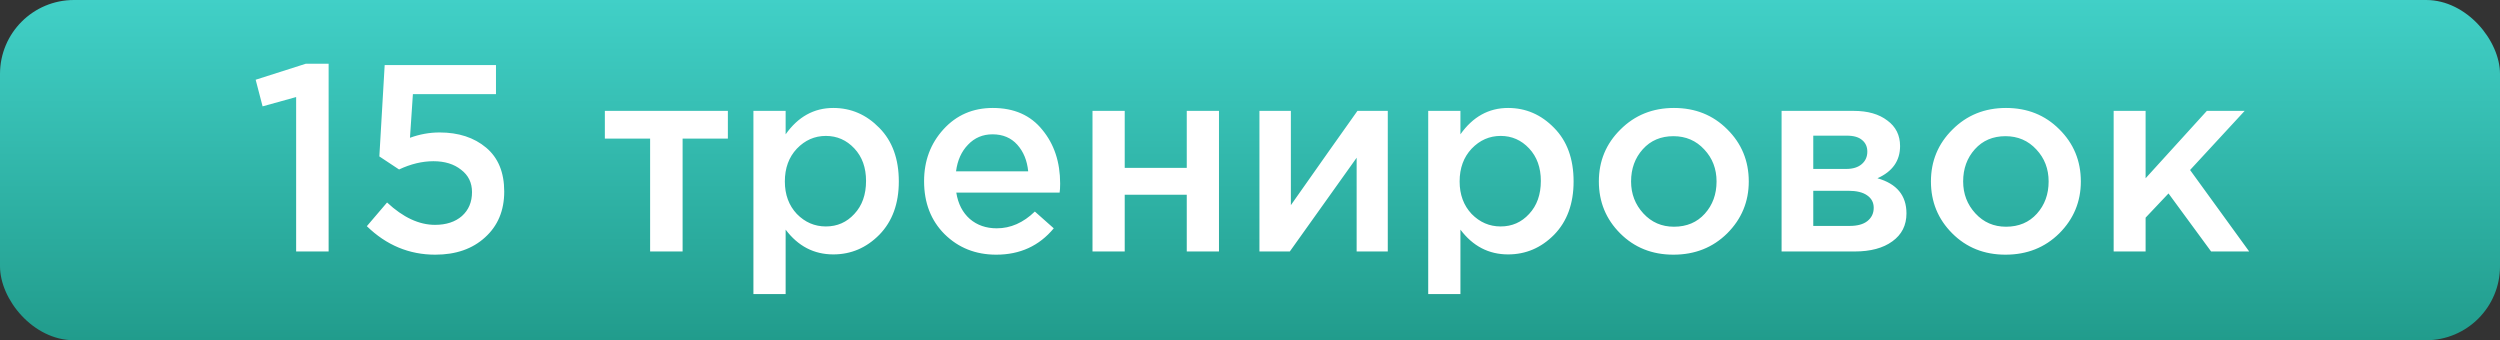
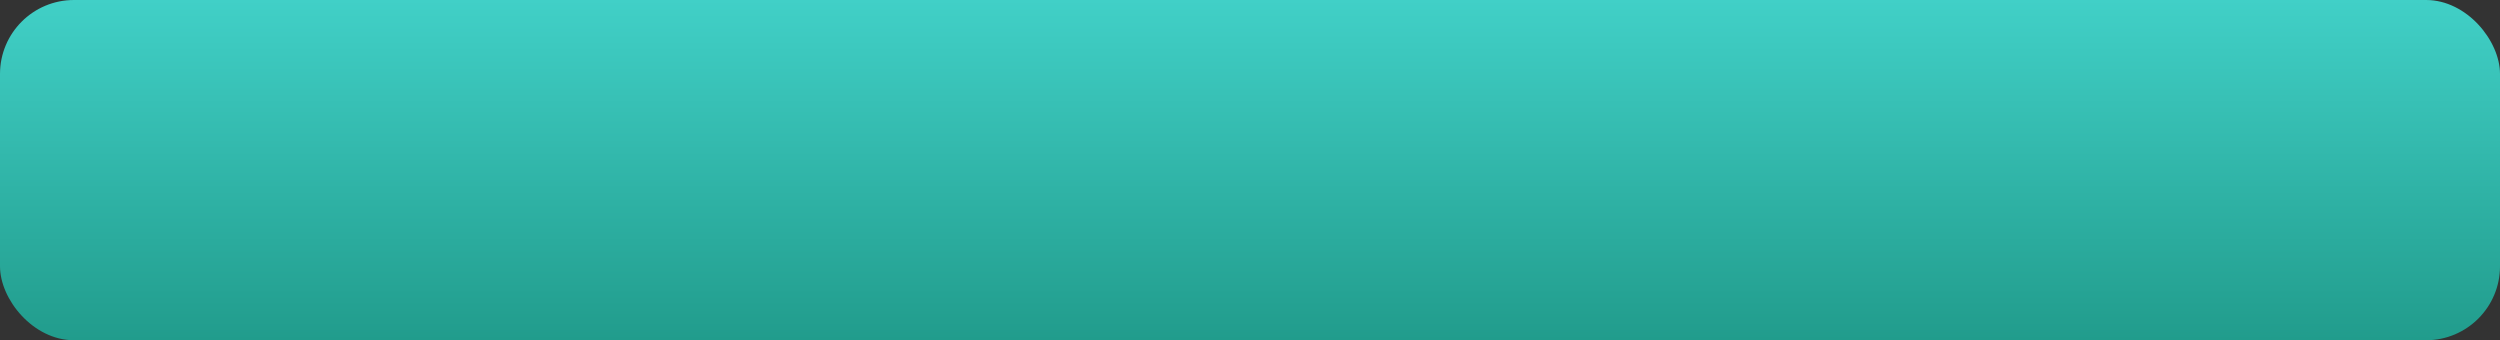
<svg xmlns="http://www.w3.org/2000/svg" width="169" height="23" viewBox="0 0 169 23" fill="none">
  <rect x="0" y="0" width="169" height="23" fill="#333333" stroke="none" />
  <rect width="169" height="23" rx="5" fill="url(#paint0_linear)" />
-   <path d="M20.019 17V6.56L17.751 7.19L17.283 5.39L20.667 4.31H22.215V17H20.019ZM29.424 17.216C27.66 17.216 26.118 16.574 24.798 15.29L26.166 13.688C27.246 14.696 28.326 15.2 29.406 15.2C30.162 15.2 30.768 15.002 31.224 14.606C31.68 14.198 31.908 13.658 31.908 12.986C31.908 12.35 31.662 11.846 31.17 11.474C30.69 11.09 30.066 10.898 29.298 10.898C28.542 10.898 27.768 11.084 26.976 11.456L25.644 10.574L26.004 4.4H33.528V6.362H27.912L27.714 9.314C28.374 9.074 29.04 8.954 29.712 8.954C30.996 8.954 32.046 9.296 32.862 9.98C33.678 10.664 34.086 11.654 34.086 12.95C34.086 14.234 33.654 15.266 32.79 16.046C31.938 16.826 30.816 17.216 29.424 17.216ZM43.948 17V9.368H40.888V7.496H49.204V9.368H46.144V17H43.948ZM50.931 19.88V7.496H53.109V9.08C53.95 7.892 55.023 7.298 56.331 7.298C57.532 7.298 58.569 7.748 59.446 8.648C60.322 9.536 60.76 10.742 60.76 12.266C60.76 13.766 60.322 14.966 59.446 15.866C58.569 16.754 57.532 17.198 56.331 17.198C55.023 17.198 53.95 16.64 53.109 15.524V19.88H50.931ZM55.828 15.308C56.596 15.308 57.237 15.026 57.754 14.462C58.282 13.898 58.545 13.154 58.545 12.23C58.545 11.33 58.282 10.598 57.754 10.034C57.225 9.47 56.584 9.188 55.828 9.188C55.072 9.188 54.417 9.476 53.865 10.052C53.325 10.628 53.056 11.366 53.056 12.266C53.056 13.154 53.325 13.886 53.865 14.462C54.417 15.026 55.072 15.308 55.828 15.308ZM67.346 17.216C65.954 17.216 64.79 16.754 63.854 15.83C62.93 14.906 62.468 13.712 62.468 12.248C62.468 10.868 62.906 9.698 63.782 8.738C64.658 7.778 65.768 7.298 67.112 7.298C68.552 7.298 69.668 7.79 70.46 8.774C71.264 9.746 71.666 10.958 71.666 12.41C71.666 12.674 71.654 12.878 71.63 13.022H64.646C64.766 13.778 65.072 14.372 65.564 14.804C66.056 15.224 66.662 15.434 67.382 15.434C68.318 15.434 69.176 15.056 69.956 14.3L71.234 15.434C70.25 16.622 68.954 17.216 67.346 17.216ZM64.628 11.582H69.506C69.434 10.85 69.188 10.25 68.768 9.782C68.348 9.314 67.79 9.08 67.094 9.08C66.434 9.08 65.882 9.314 65.438 9.782C64.994 10.238 64.724 10.838 64.628 11.582ZM73.853 17V7.496H76.031V11.348H80.225V7.496H82.403V17H80.225V13.166H76.031V17H73.853ZM85.138 17V7.496H87.263V13.868C89.254 11.036 90.754 8.912 91.763 7.496H93.814V17H91.709V10.664L87.191 17H85.138ZM96.547 19.88V7.496H98.725V9.08C99.565 7.892 100.639 7.298 101.947 7.298C103.147 7.298 104.185 7.748 105.061 8.648C105.937 9.536 106.375 10.742 106.375 12.266C106.375 13.766 105.937 14.966 105.061 15.866C104.185 16.754 103.147 17.198 101.947 17.198C100.639 17.198 99.565 16.64 98.725 15.524V19.88H96.547ZM101.443 15.308C102.211 15.308 102.853 15.026 103.369 14.462C103.897 13.898 104.161 13.154 104.161 12.23C104.161 11.33 103.897 10.598 103.369 10.034C102.841 9.47 102.199 9.188 101.443 9.188C100.687 9.188 100.033 9.476 99.481 10.052C98.941 10.628 98.671 11.366 98.671 12.266C98.671 13.154 98.941 13.886 99.481 14.462C100.033 15.026 100.687 15.308 101.443 15.308ZM113.123 17.216C111.683 17.216 110.483 16.736 109.523 15.776C108.563 14.816 108.083 13.646 108.083 12.266C108.083 10.886 108.569 9.716 109.541 8.756C110.513 7.784 111.719 7.298 113.159 7.298C114.599 7.298 115.799 7.778 116.759 8.738C117.731 9.698 118.217 10.874 118.217 12.266C118.217 13.634 117.731 14.804 116.759 15.776C115.787 16.736 114.575 17.216 113.123 17.216ZM113.159 15.326C114.023 15.326 114.719 15.032 115.247 14.444C115.775 13.856 116.039 13.13 116.039 12.266C116.039 11.414 115.763 10.694 115.211 10.106C114.659 9.506 113.963 9.206 113.123 9.206C112.271 9.206 111.581 9.5 111.053 10.088C110.525 10.676 110.261 11.402 110.261 12.266C110.261 13.106 110.537 13.826 111.089 14.426C111.641 15.026 112.331 15.326 113.159 15.326ZM120.435 17V7.496H125.313C126.261 7.496 127.017 7.712 127.581 8.144C128.157 8.564 128.445 9.14 128.445 9.872C128.445 10.868 127.935 11.594 126.915 12.05C128.223 12.422 128.877 13.214 128.877 14.426C128.877 15.23 128.559 15.86 127.923 16.316C127.299 16.772 126.447 17 125.367 17H120.435ZM122.577 15.272H125.043C125.559 15.272 125.955 15.164 126.231 14.948C126.519 14.72 126.663 14.42 126.663 14.048C126.663 13.688 126.513 13.406 126.213 13.202C125.925 12.998 125.499 12.896 124.935 12.896H122.577V15.272ZM122.577 11.42H124.809C125.253 11.42 125.601 11.312 125.853 11.096C126.105 10.88 126.231 10.598 126.231 10.25C126.231 9.926 126.117 9.668 125.889 9.476C125.661 9.272 125.313 9.17 124.845 9.17H122.577V11.42ZM135.571 17.216C134.131 17.216 132.931 16.736 131.971 15.776C131.011 14.816 130.531 13.646 130.531 12.266C130.531 10.886 131.017 9.716 131.989 8.756C132.961 7.784 134.167 7.298 135.607 7.298C137.047 7.298 138.247 7.778 139.207 8.738C140.179 9.698 140.665 10.874 140.665 12.266C140.665 13.634 140.179 14.804 139.207 15.776C138.235 16.736 137.023 17.216 135.571 17.216ZM135.607 15.326C136.471 15.326 137.167 15.032 137.695 14.444C138.223 13.856 138.487 13.13 138.487 12.266C138.487 11.414 138.211 10.694 137.659 10.106C137.107 9.506 136.411 9.206 135.571 9.206C134.719 9.206 134.029 9.5 133.501 10.088C132.973 10.676 132.709 11.402 132.709 12.266C132.709 13.106 132.985 13.826 133.537 14.426C134.089 15.026 134.779 15.326 135.607 15.326ZM142.883 17V7.496H145.043V12.05L149.183 7.496H151.739L148.049 11.492L152.045 17H149.471L146.591 13.076L145.043 14.714V17H142.883Z" fill="white" />
  <defs>
    <linearGradient id="paint0_linear" x1="84.5" y1="0" x2="84.5" y2="23" gradientUnits="userSpaceOnUse">
      <stop stop-color="#41D0C7" />
      <stop offset="1" stop-color="#219C8C" />
    </linearGradient>
  </defs>
</svg>